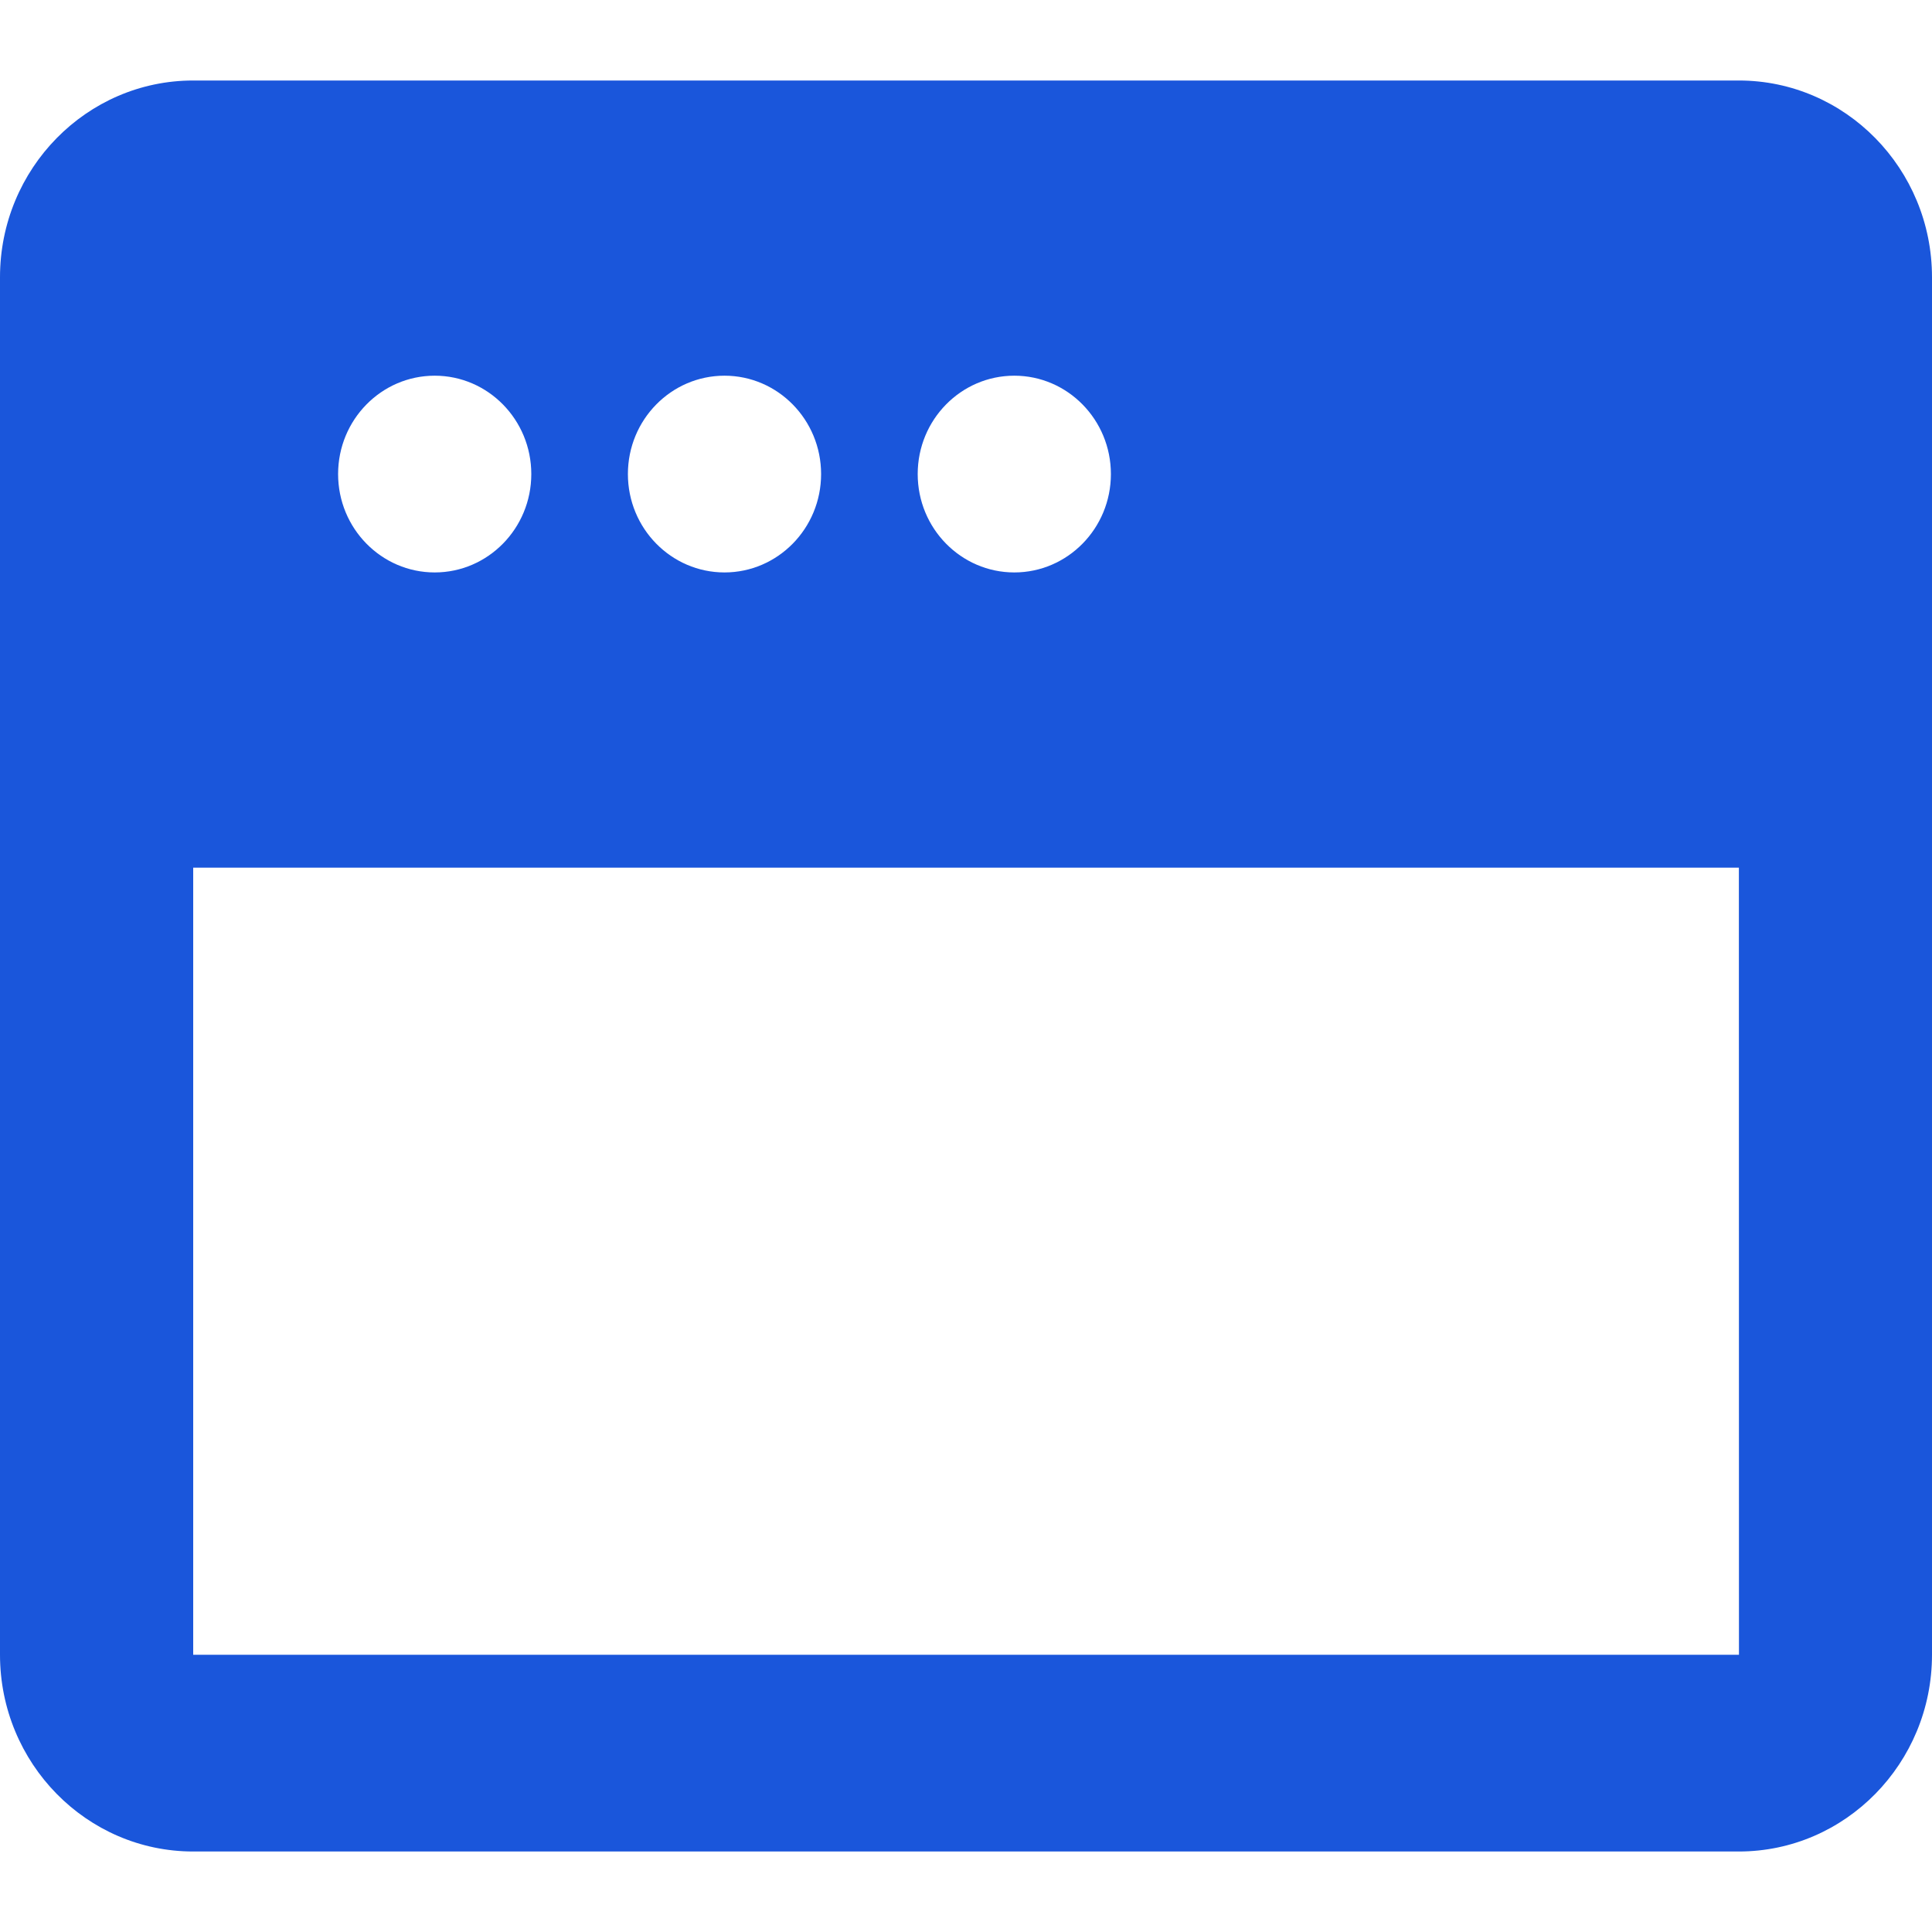
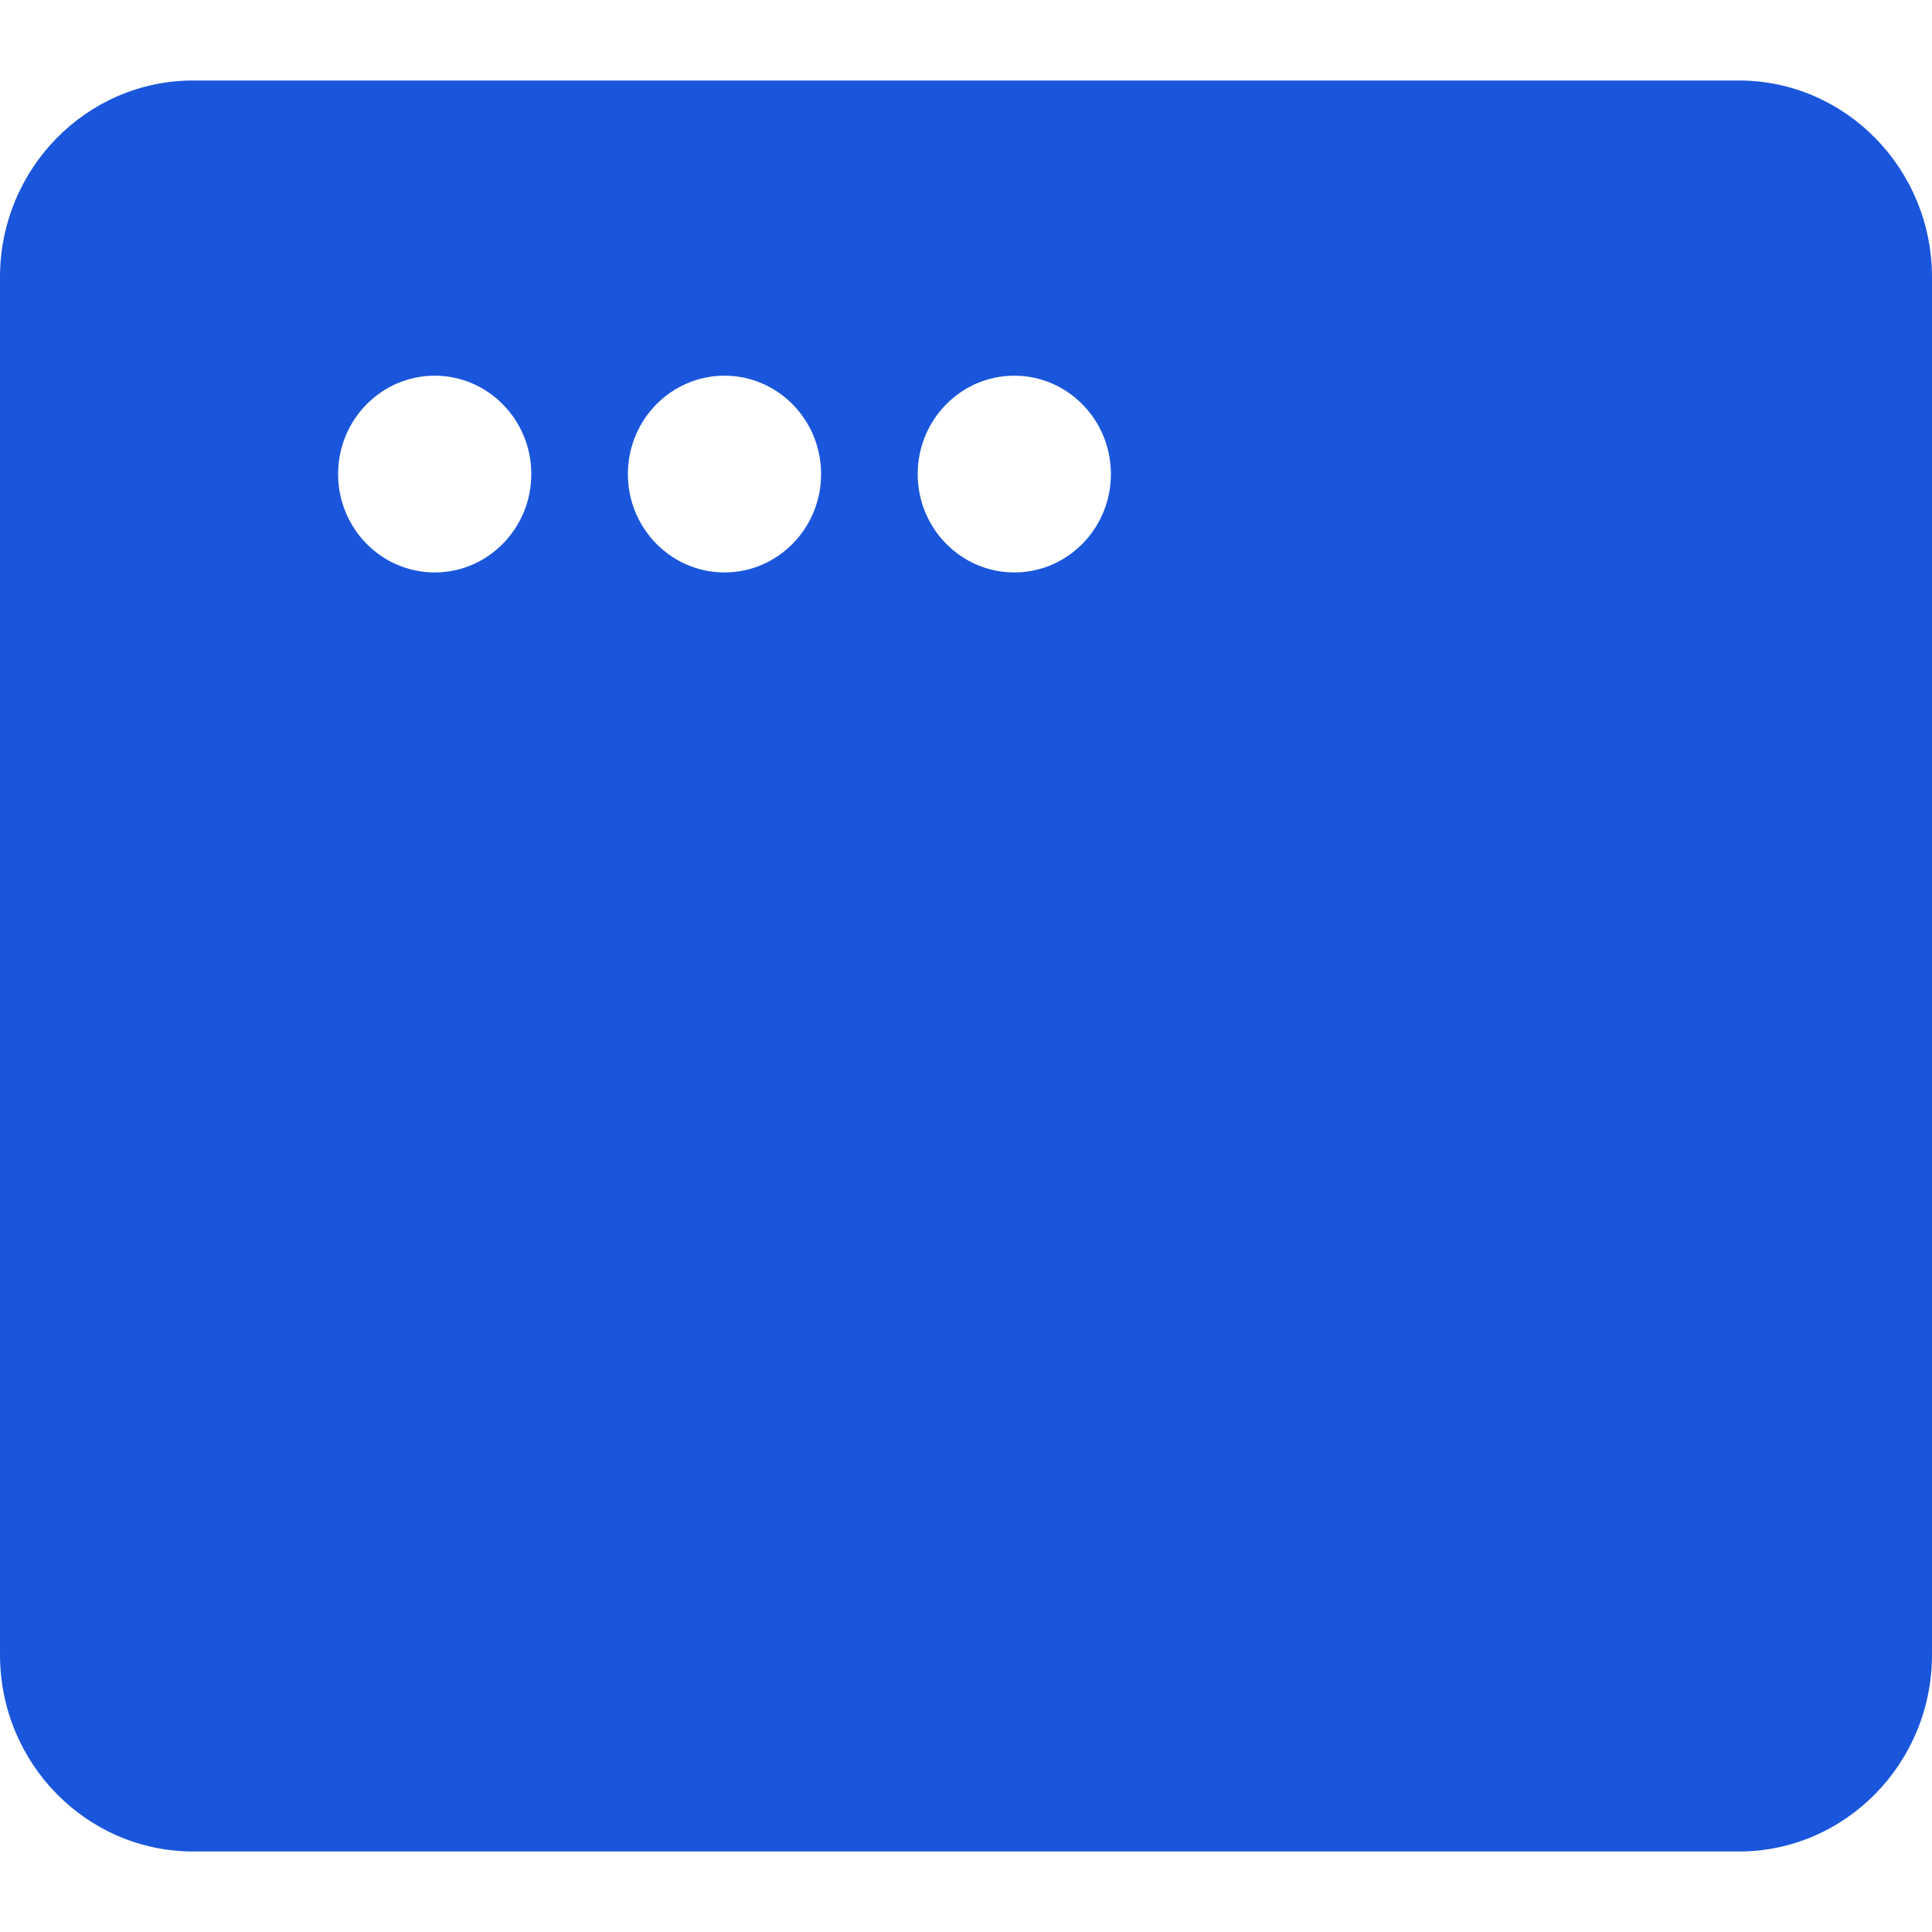
<svg xmlns="http://www.w3.org/2000/svg" width="24" height="24" viewBox="0 0 24 24" fill="none">
  <g id="window">
-     <path id="Vector" d="M21.6 1H2.4C1.076 1 0 2.096 0 3.444V20.556C0 21.904 1.076 23 2.4 23H21.6C22.924 23 24 21.904 24 20.556V3.444C24 2.096 22.924 1 21.6 1ZM12.6 4.667C13.262 4.667 13.8 5.214 13.8 5.889C13.8 6.564 13.262 7.111 12.6 7.111C11.938 7.111 11.4 6.564 11.4 5.889C11.4 5.214 11.938 4.667 12.6 4.667ZM9 4.667C9.662 4.667 10.2 5.214 10.2 5.889C10.2 6.564 9.662 7.111 9 7.111C8.338 7.111 7.8 6.564 7.8 5.889C7.8 5.214 8.338 4.667 9 4.667ZM5.4 4.667C6.062 4.667 6.6 5.214 6.6 5.889C6.6 6.564 6.062 7.111 5.4 7.111C4.738 7.111 4.2 6.564 4.2 5.889C4.2 5.214 4.738 4.667 5.4 4.667ZM2.4 20.556V10.778H21.601L21.602 20.556H2.4Z" fill="#1A56DB" />
+     <path id="Vector" d="M21.6 1H2.4C1.076 1 0 2.096 0 3.444V20.556C0 21.904 1.076 23 2.4 23H21.6C22.924 23 24 21.904 24 20.556V3.444C24 2.096 22.924 1 21.6 1ZM12.6 4.667C13.262 4.667 13.8 5.214 13.8 5.889C13.8 6.564 13.262 7.111 12.6 7.111C11.938 7.111 11.4 6.564 11.4 5.889C11.4 5.214 11.938 4.667 12.6 4.667ZM9 4.667C9.662 4.667 10.2 5.214 10.2 5.889C10.2 6.564 9.662 7.111 9 7.111C8.338 7.111 7.8 6.564 7.8 5.889C7.8 5.214 8.338 4.667 9 4.667ZM5.4 4.667C6.062 4.667 6.6 5.214 6.6 5.889C6.6 6.564 6.062 7.111 5.4 7.111C4.738 7.111 4.2 6.564 4.2 5.889C4.2 5.214 4.738 4.667 5.4 4.667ZM2.4 20.556V10.778H21.601H2.4Z" fill="#1A56DB" />
  </g>
</svg>